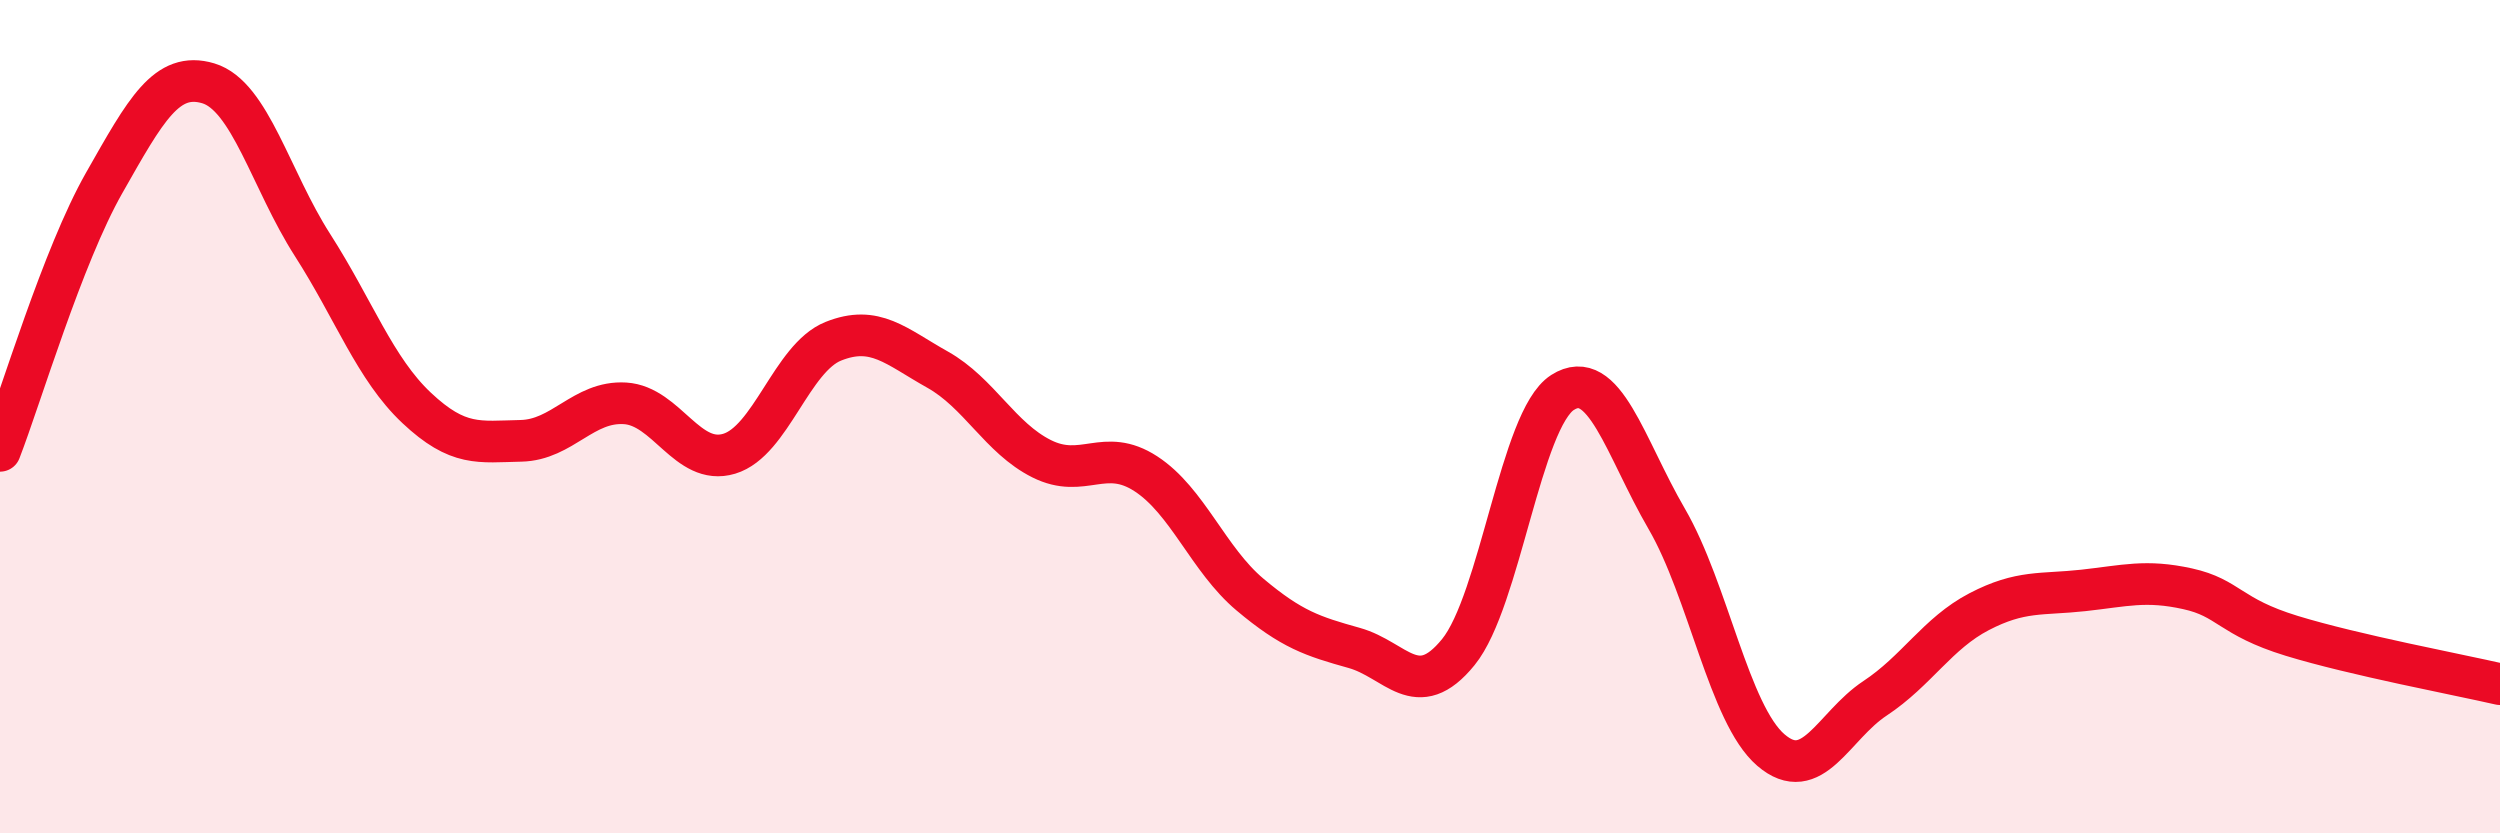
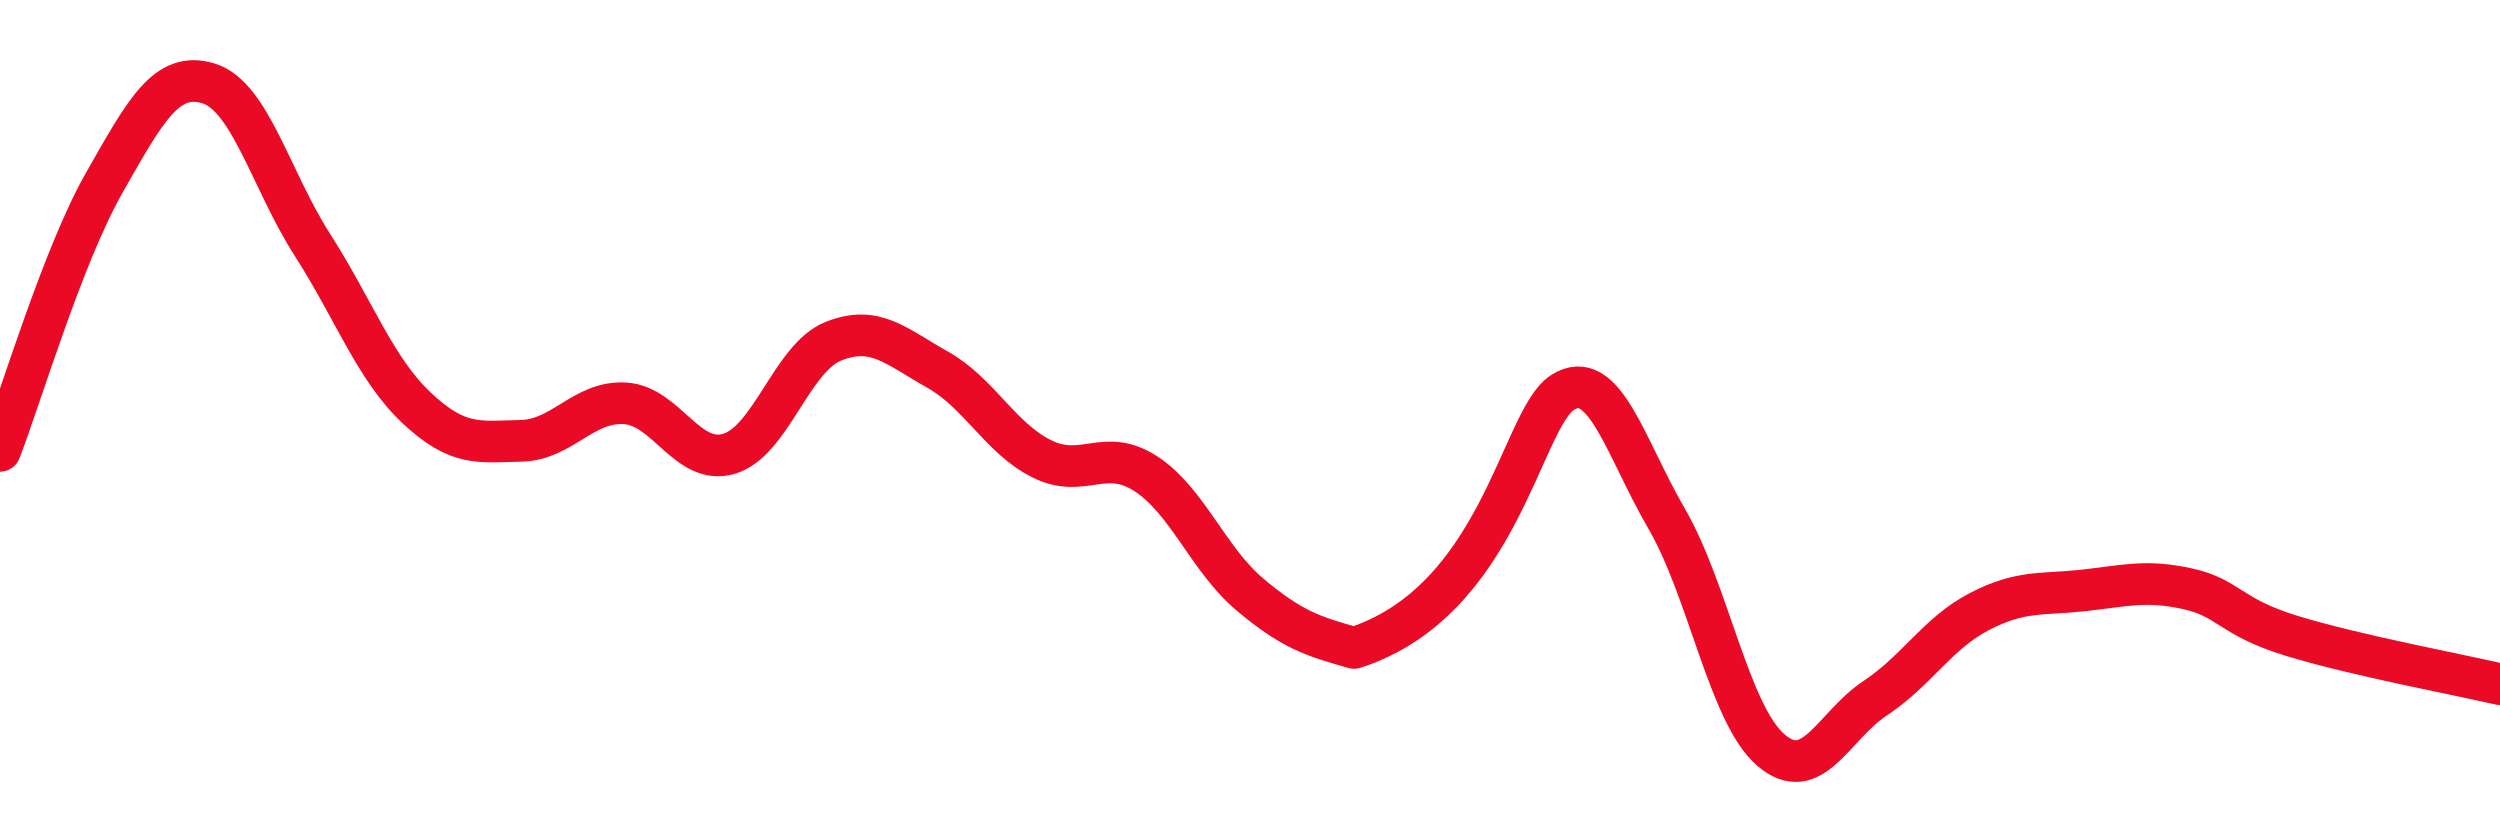
<svg xmlns="http://www.w3.org/2000/svg" width="60" height="20" viewBox="0 0 60 20">
-   <path d="M 0,10.82 C 0.5,9.53 1.5,6.15 2.5,4.39 C 3.5,2.63 4,1.7 5,2 C 6,2.3 6.5,4.32 7.5,5.88 C 8.5,7.44 9,8.85 10,9.79 C 11,10.73 11.5,10.6 12.5,10.58 C 13.5,10.56 14,9.62 15,9.68 C 16,9.74 16.5,11.19 17.5,10.89 C 18.5,10.59 19,8.59 20,8.19 C 21,7.79 21.5,8.31 22.5,8.87 C 23.5,9.43 24,10.51 25,11.01 C 26,11.51 26.5,10.72 27.5,11.37 C 28.5,12.02 29,13.43 30,14.27 C 31,15.11 31.5,15.27 32.5,15.55 C 33.5,15.83 34,16.88 35,15.65 C 36,14.42 36.5,10.06 37.5,9.42 C 38.5,8.78 39,10.73 40,12.45 C 41,14.17 41.5,17.14 42.5,18 C 43.5,18.86 44,17.42 45,16.76 C 46,16.1 46.5,15.2 47.5,14.68 C 48.5,14.16 49,14.28 50,14.17 C 51,14.06 51.5,13.91 52.5,14.13 C 53.5,14.35 53.5,14.8 55,15.26 C 56.5,15.72 59,16.19 60,16.42L60 20L0 20Z" fill="#EB0A25" opacity="0.1" stroke-linecap="round" stroke-linejoin="round" />
-   <path d="M 0,10.82 C 0.5,9.53 1.5,6.15 2.5,4.39 C 3.5,2.63 4,1.7 5,2 C 6,2.3 6.5,4.32 7.5,5.88 C 8.5,7.44 9,8.85 10,9.79 C 11,10.73 11.5,10.6 12.5,10.58 C 13.5,10.56 14,9.62 15,9.68 C 16,9.74 16.5,11.19 17.5,10.89 C 18.5,10.59 19,8.59 20,8.19 C 21,7.79 21.5,8.31 22.5,8.87 C 23.5,9.43 24,10.51 25,11.01 C 26,11.51 26.5,10.72 27.5,11.37 C 28.5,12.02 29,13.43 30,14.27 C 31,15.11 31.5,15.27 32.5,15.55 C 33.5,15.83 34,16.88 35,15.65 C 36,14.42 36.5,10.06 37.5,9.42 C 38.5,8.78 39,10.73 40,12.45 C 41,14.17 41.5,17.14 42.5,18 C 43.5,18.86 44,17.42 45,16.76 C 46,16.1 46.5,15.2 47.5,14.68 C 48.5,14.16 49,14.28 50,14.17 C 51,14.06 51.5,13.91 52.5,14.13 C 53.5,14.35 53.5,14.8 55,15.26 C 56.5,15.72 59,16.19 60,16.42" stroke="#EB0A25" stroke-width="1" fill="none" stroke-linecap="round" stroke-linejoin="round" />
+   <path d="M 0,10.82 C 0.5,9.53 1.5,6.15 2.5,4.39 C 3.5,2.63 4,1.7 5,2 C 6,2.3 6.5,4.32 7.5,5.88 C 8.5,7.44 9,8.85 10,9.79 C 11,10.73 11.5,10.6 12.5,10.58 C 13.5,10.56 14,9.62 15,9.68 C 16,9.74 16.5,11.19 17.5,10.89 C 18.5,10.59 19,8.59 20,8.19 C 21,7.79 21.5,8.31 22.5,8.87 C 23.5,9.43 24,10.51 25,11.01 C 26,11.51 26.5,10.72 27.5,11.37 C 28.5,12.02 29,13.43 30,14.27 C 31,15.11 31.5,15.27 32.5,15.55 C 36,14.42 36.5,10.06 37.5,9.42 C 38.5,8.78 39,10.73 40,12.45 C 41,14.17 41.5,17.14 42.5,18 C 43.5,18.86 44,17.42 45,16.76 C 46,16.1 46.5,15.2 47.5,14.68 C 48.5,14.16 49,14.28 50,14.17 C 51,14.06 51.5,13.91 52.5,14.13 C 53.5,14.35 53.5,14.8 55,15.26 C 56.5,15.72 59,16.19 60,16.42" stroke="#EB0A25" stroke-width="1" fill="none" stroke-linecap="round" stroke-linejoin="round" />
</svg>